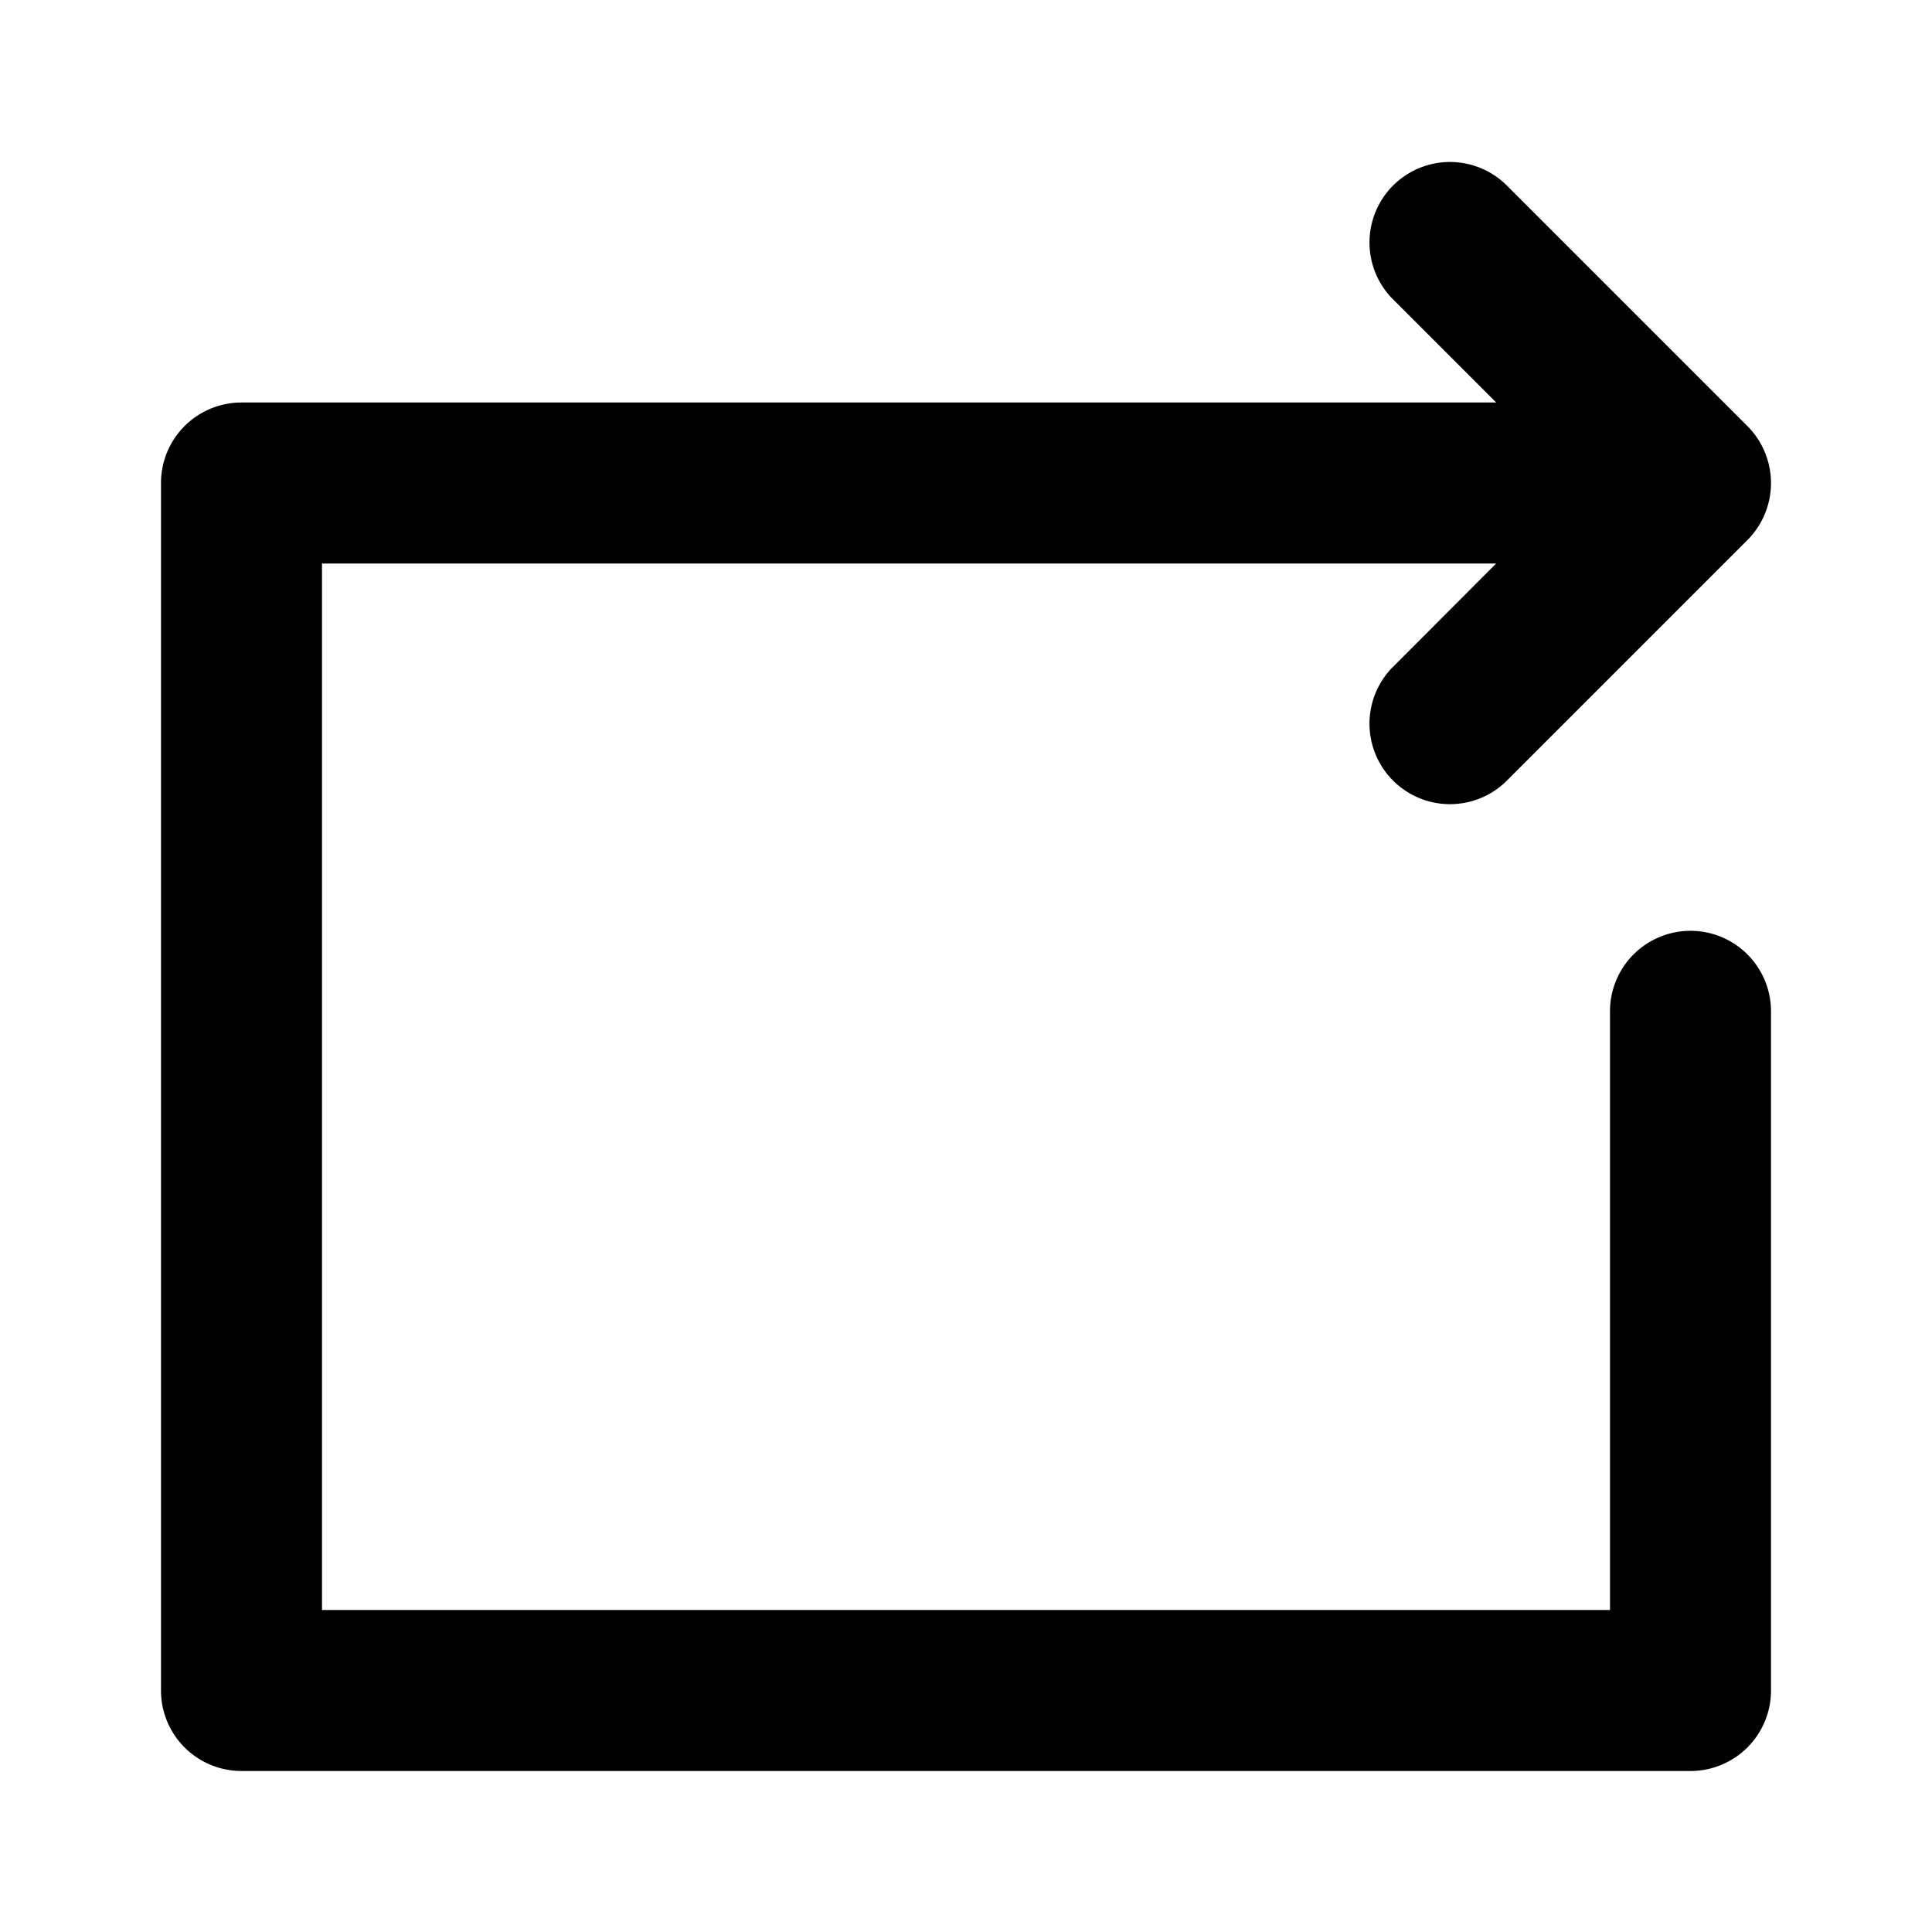
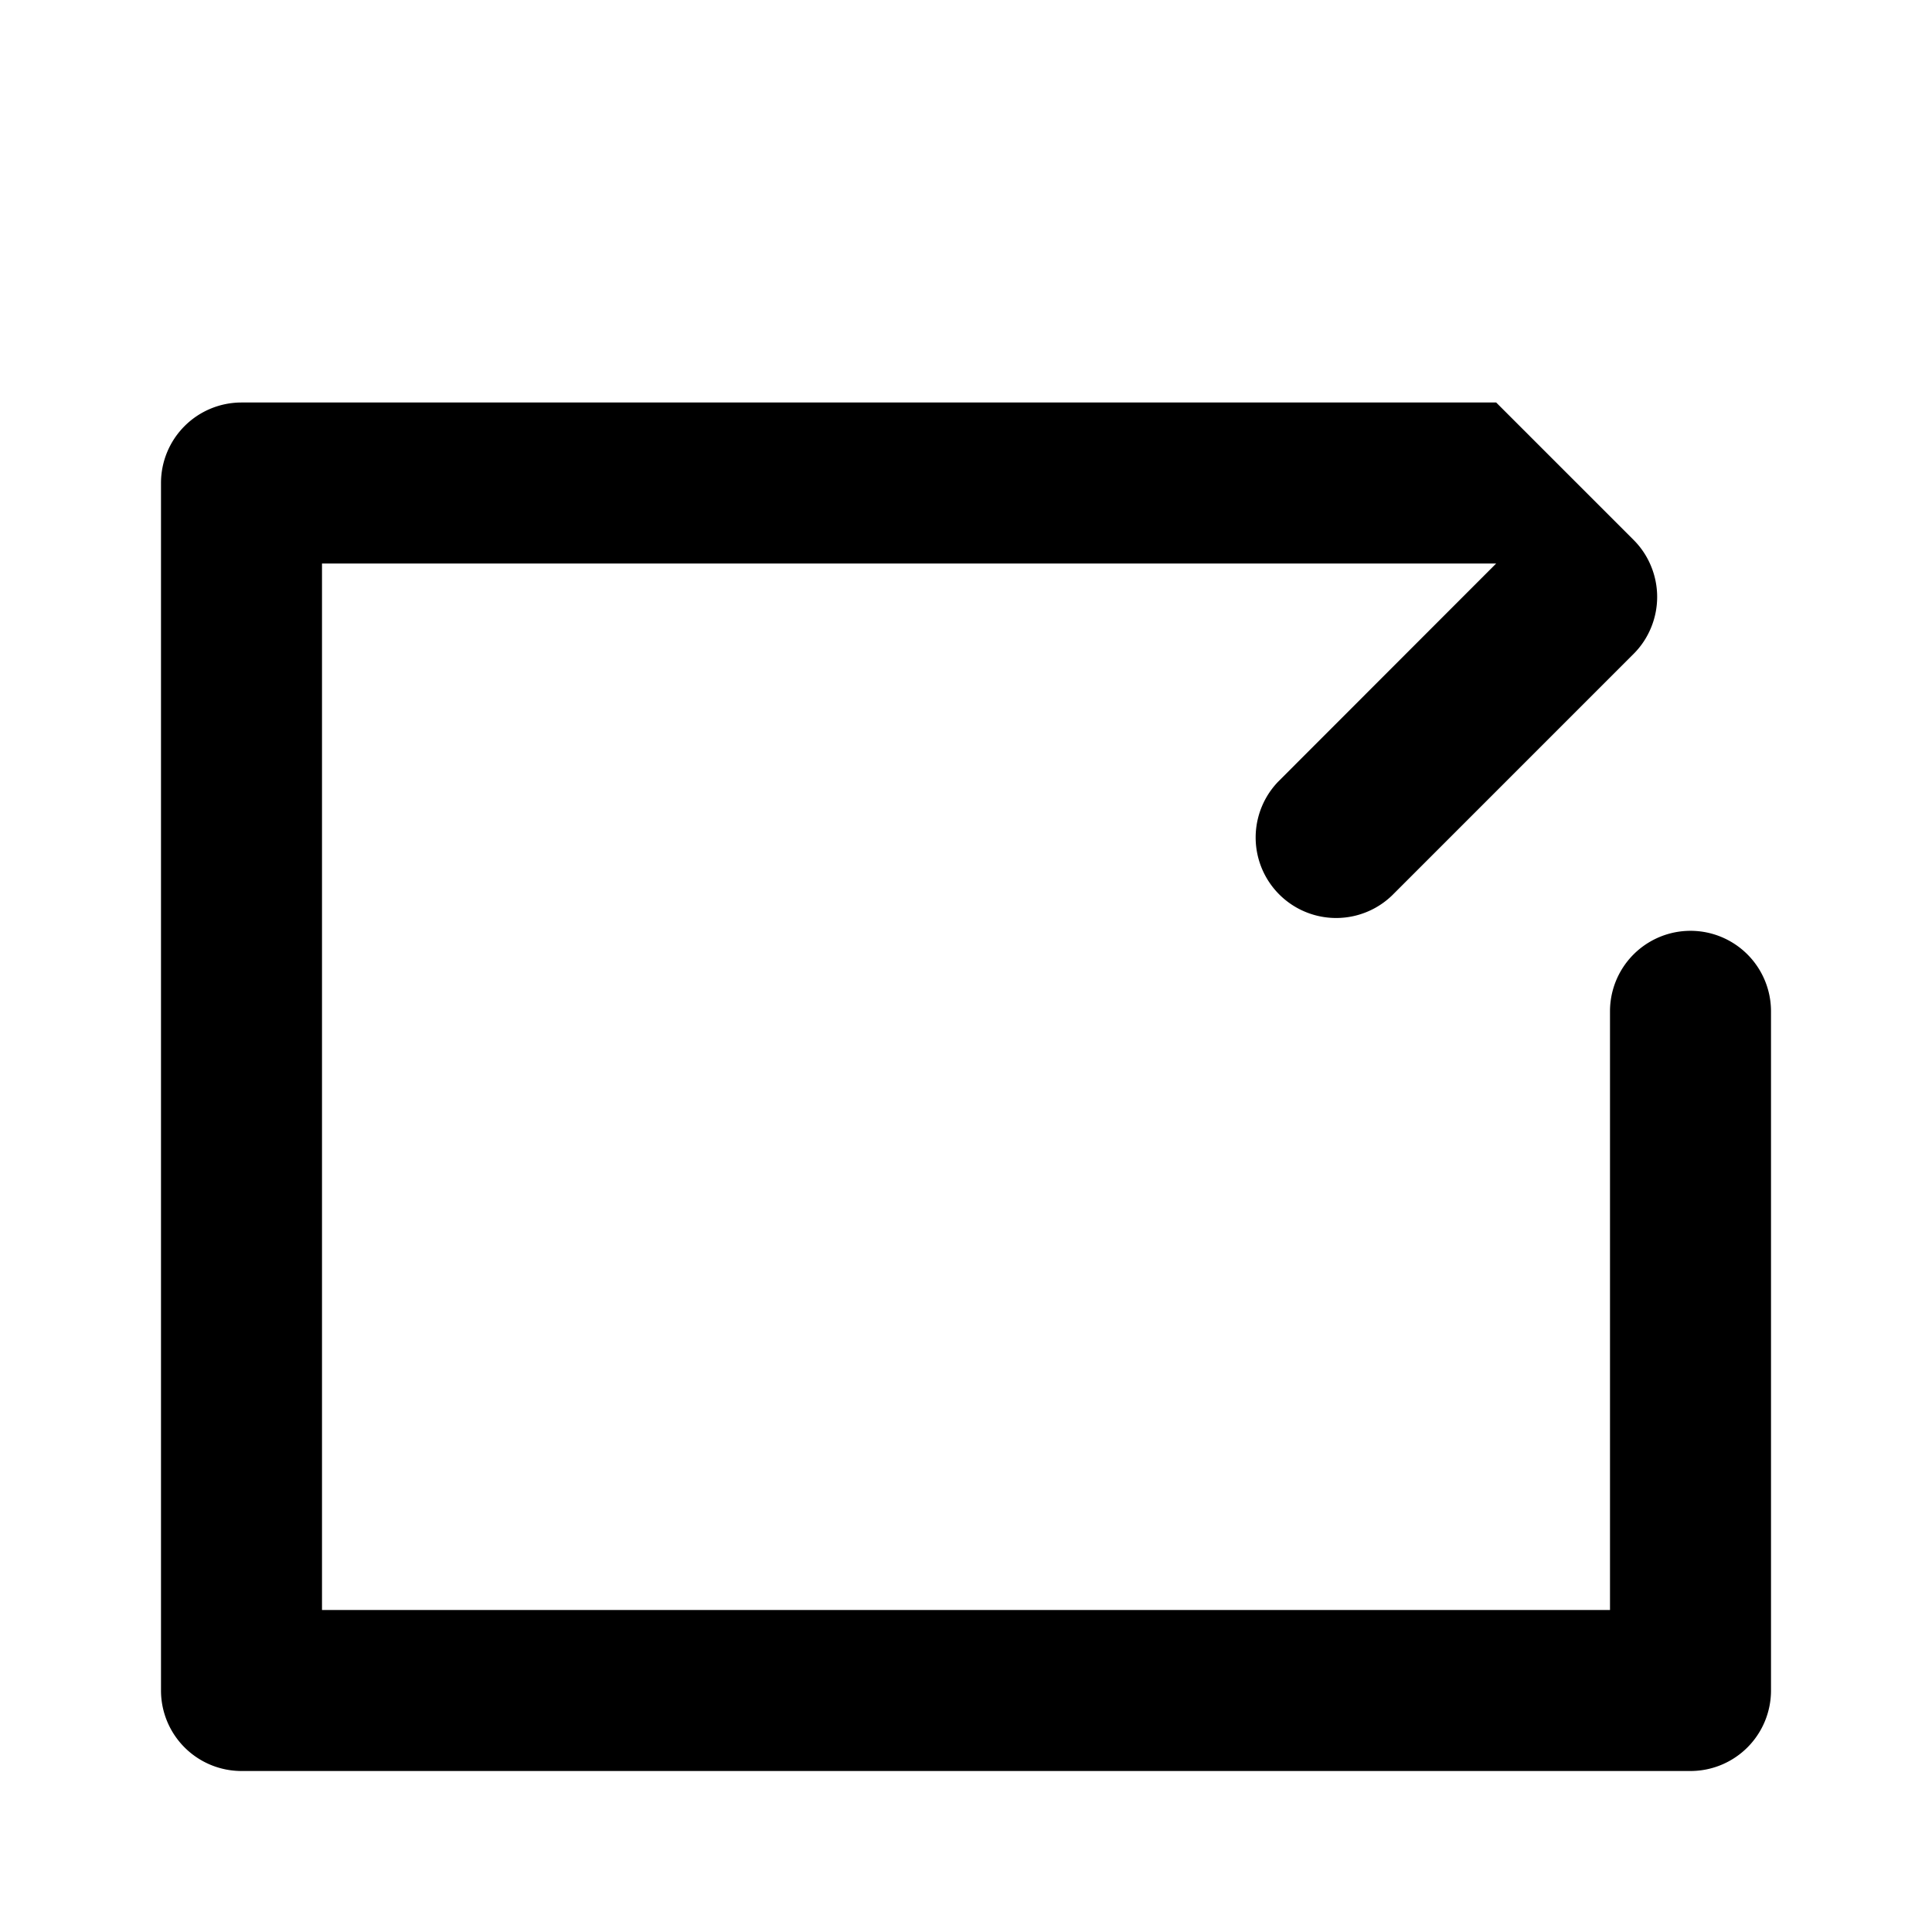
<svg xmlns="http://www.w3.org/2000/svg" fill="#000000" width="800px" height="800px" viewBox="0 0 24 24">
-   <path d="M22,12.563V21a1,1,0,0,1-1,1H3a1,1,0,0,1-1-1V6A1,1,0,0,1,3,5H18.586L17.293,3.707a1,1,0,0,1,1.414-1.414l3,3a.99.99,0,0,1,.217.326,1,1,0,0,1,0,.764.99.99,0,0,1-.217.326l-3,3a1,1,0,0,1-1.414-1.414L18.586,7H4V20H20V12.563a1,1,0,0,1,2,0Z" />
+   <path d="M22,12.563V21a1,1,0,0,1-1,1H3a1,1,0,0,1-1-1V6A1,1,0,0,1,3,5H18.586L17.293,3.707l3,3a.99.99,0,0,1,.217.326,1,1,0,0,1,0,.764.99.99,0,0,1-.217.326l-3,3a1,1,0,0,1-1.414-1.414L18.586,7H4V20H20V12.563a1,1,0,0,1,2,0Z" />
</svg>